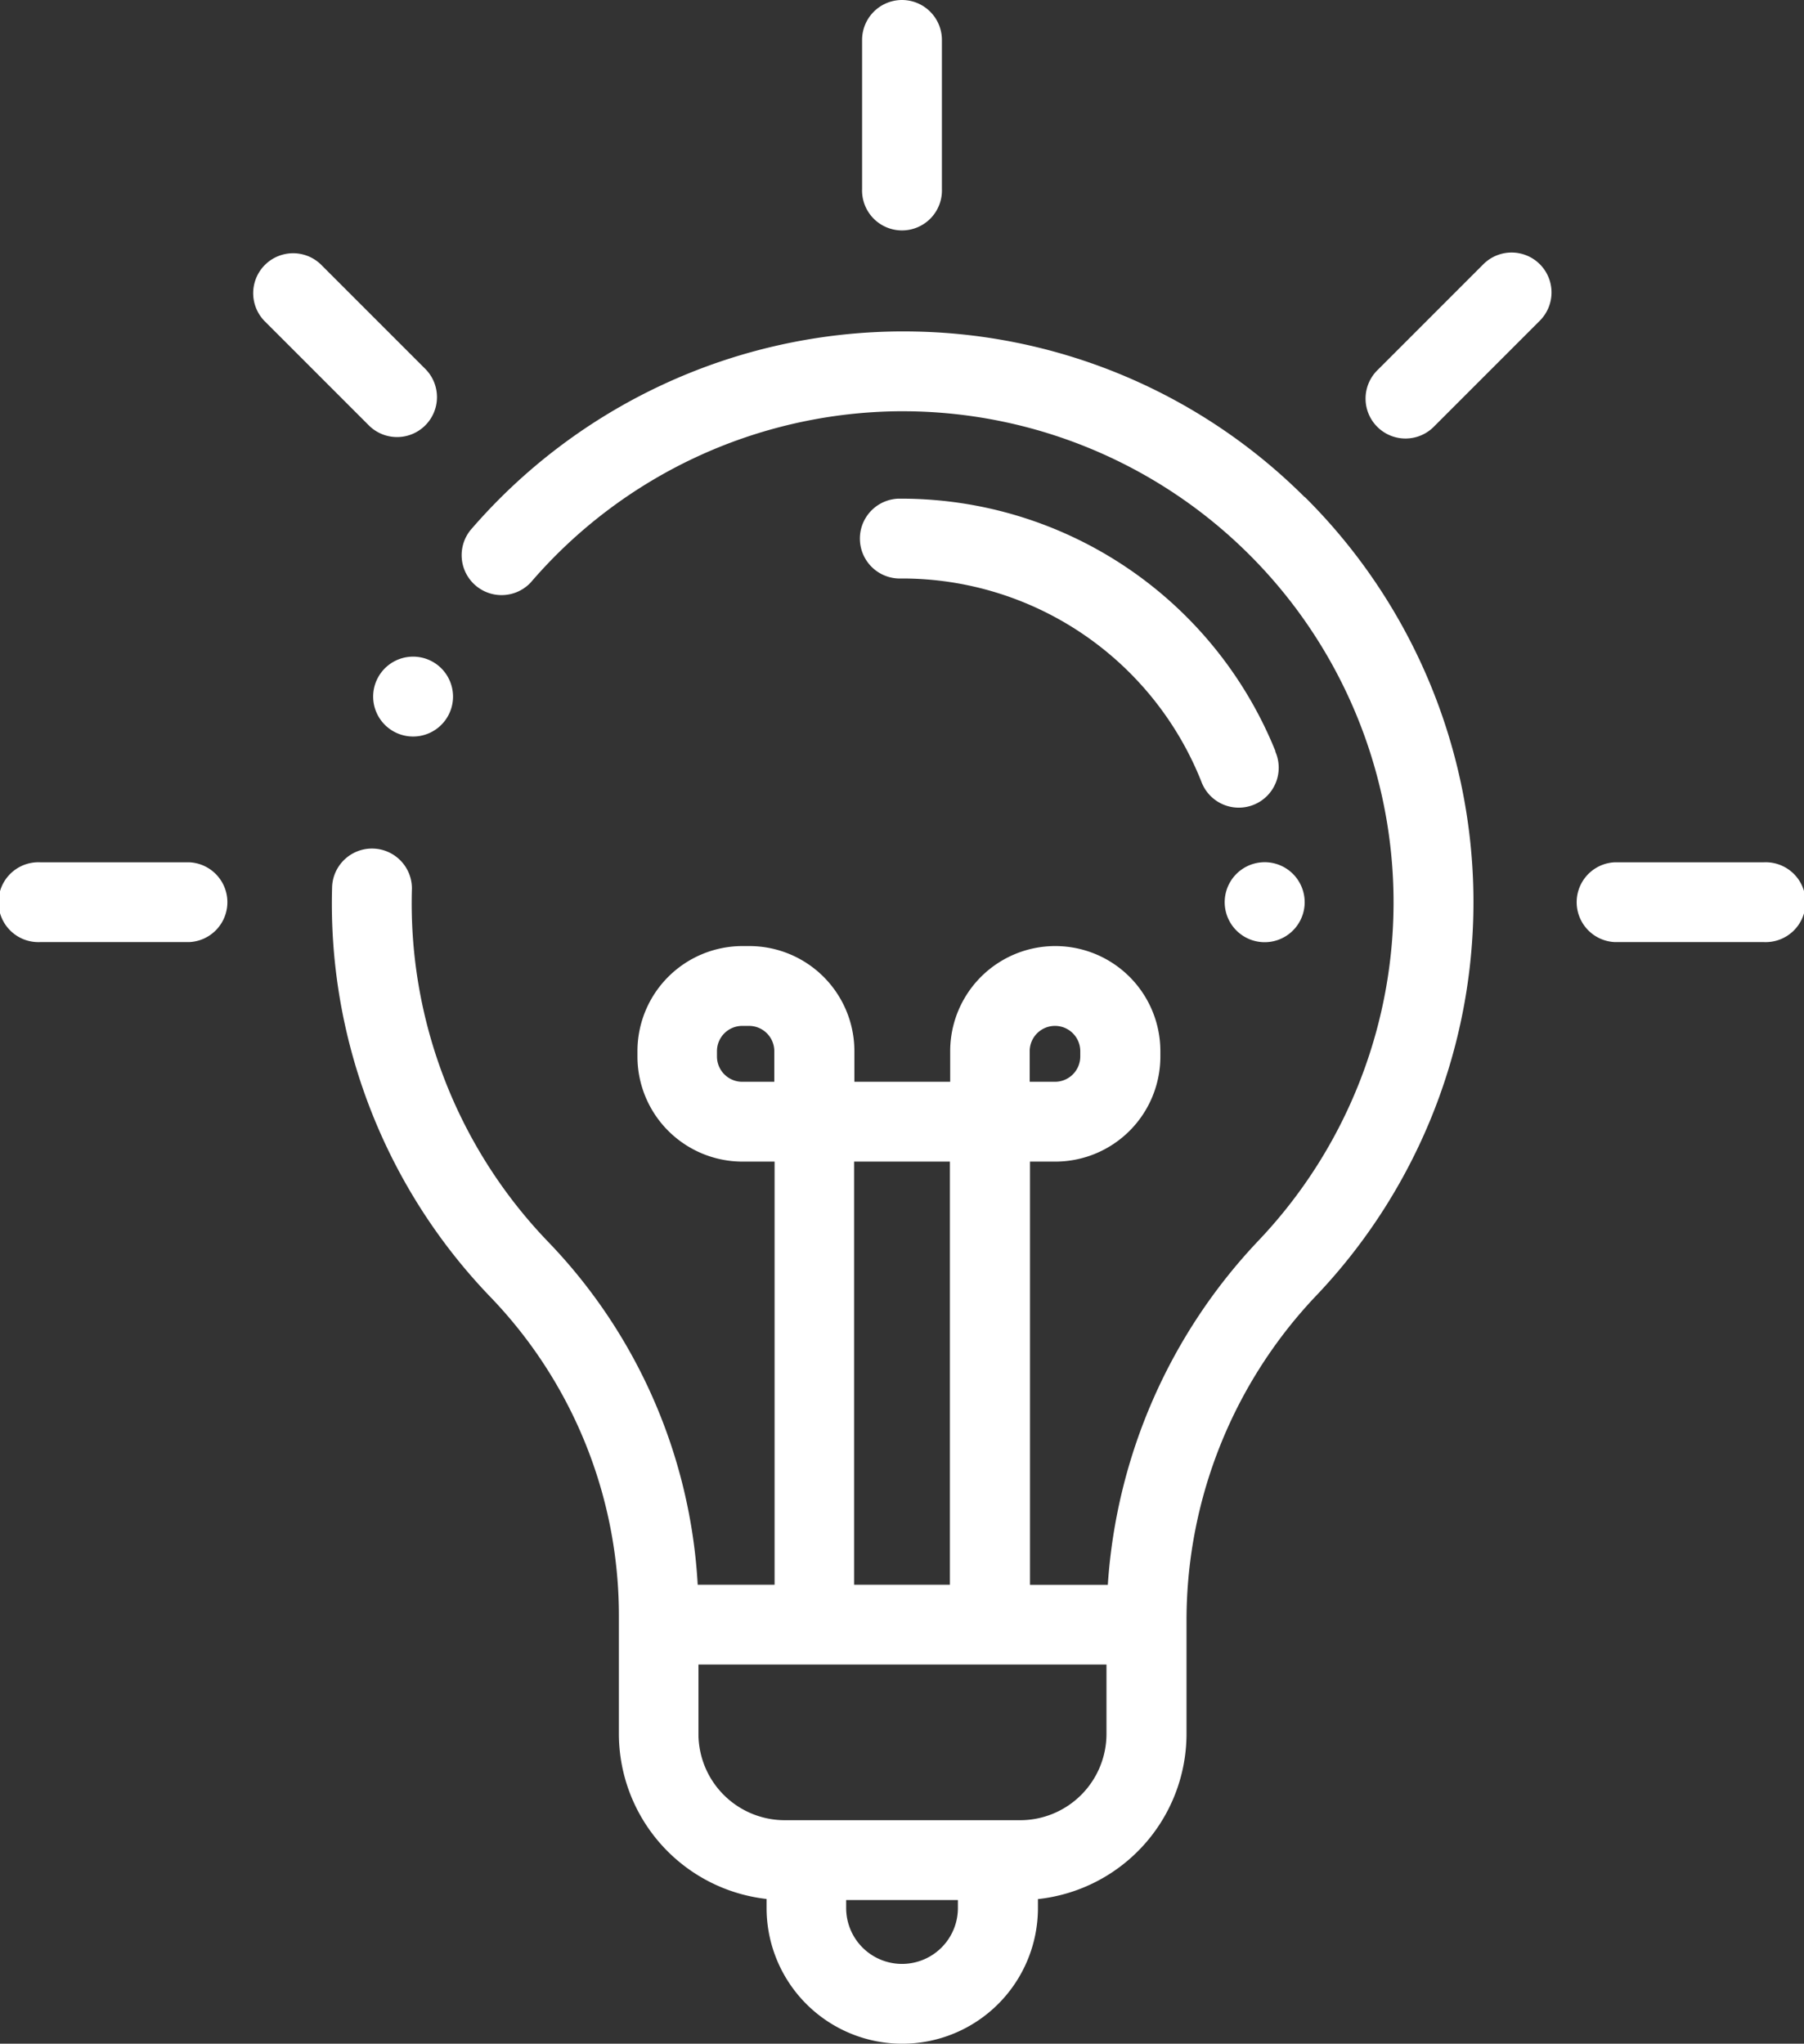
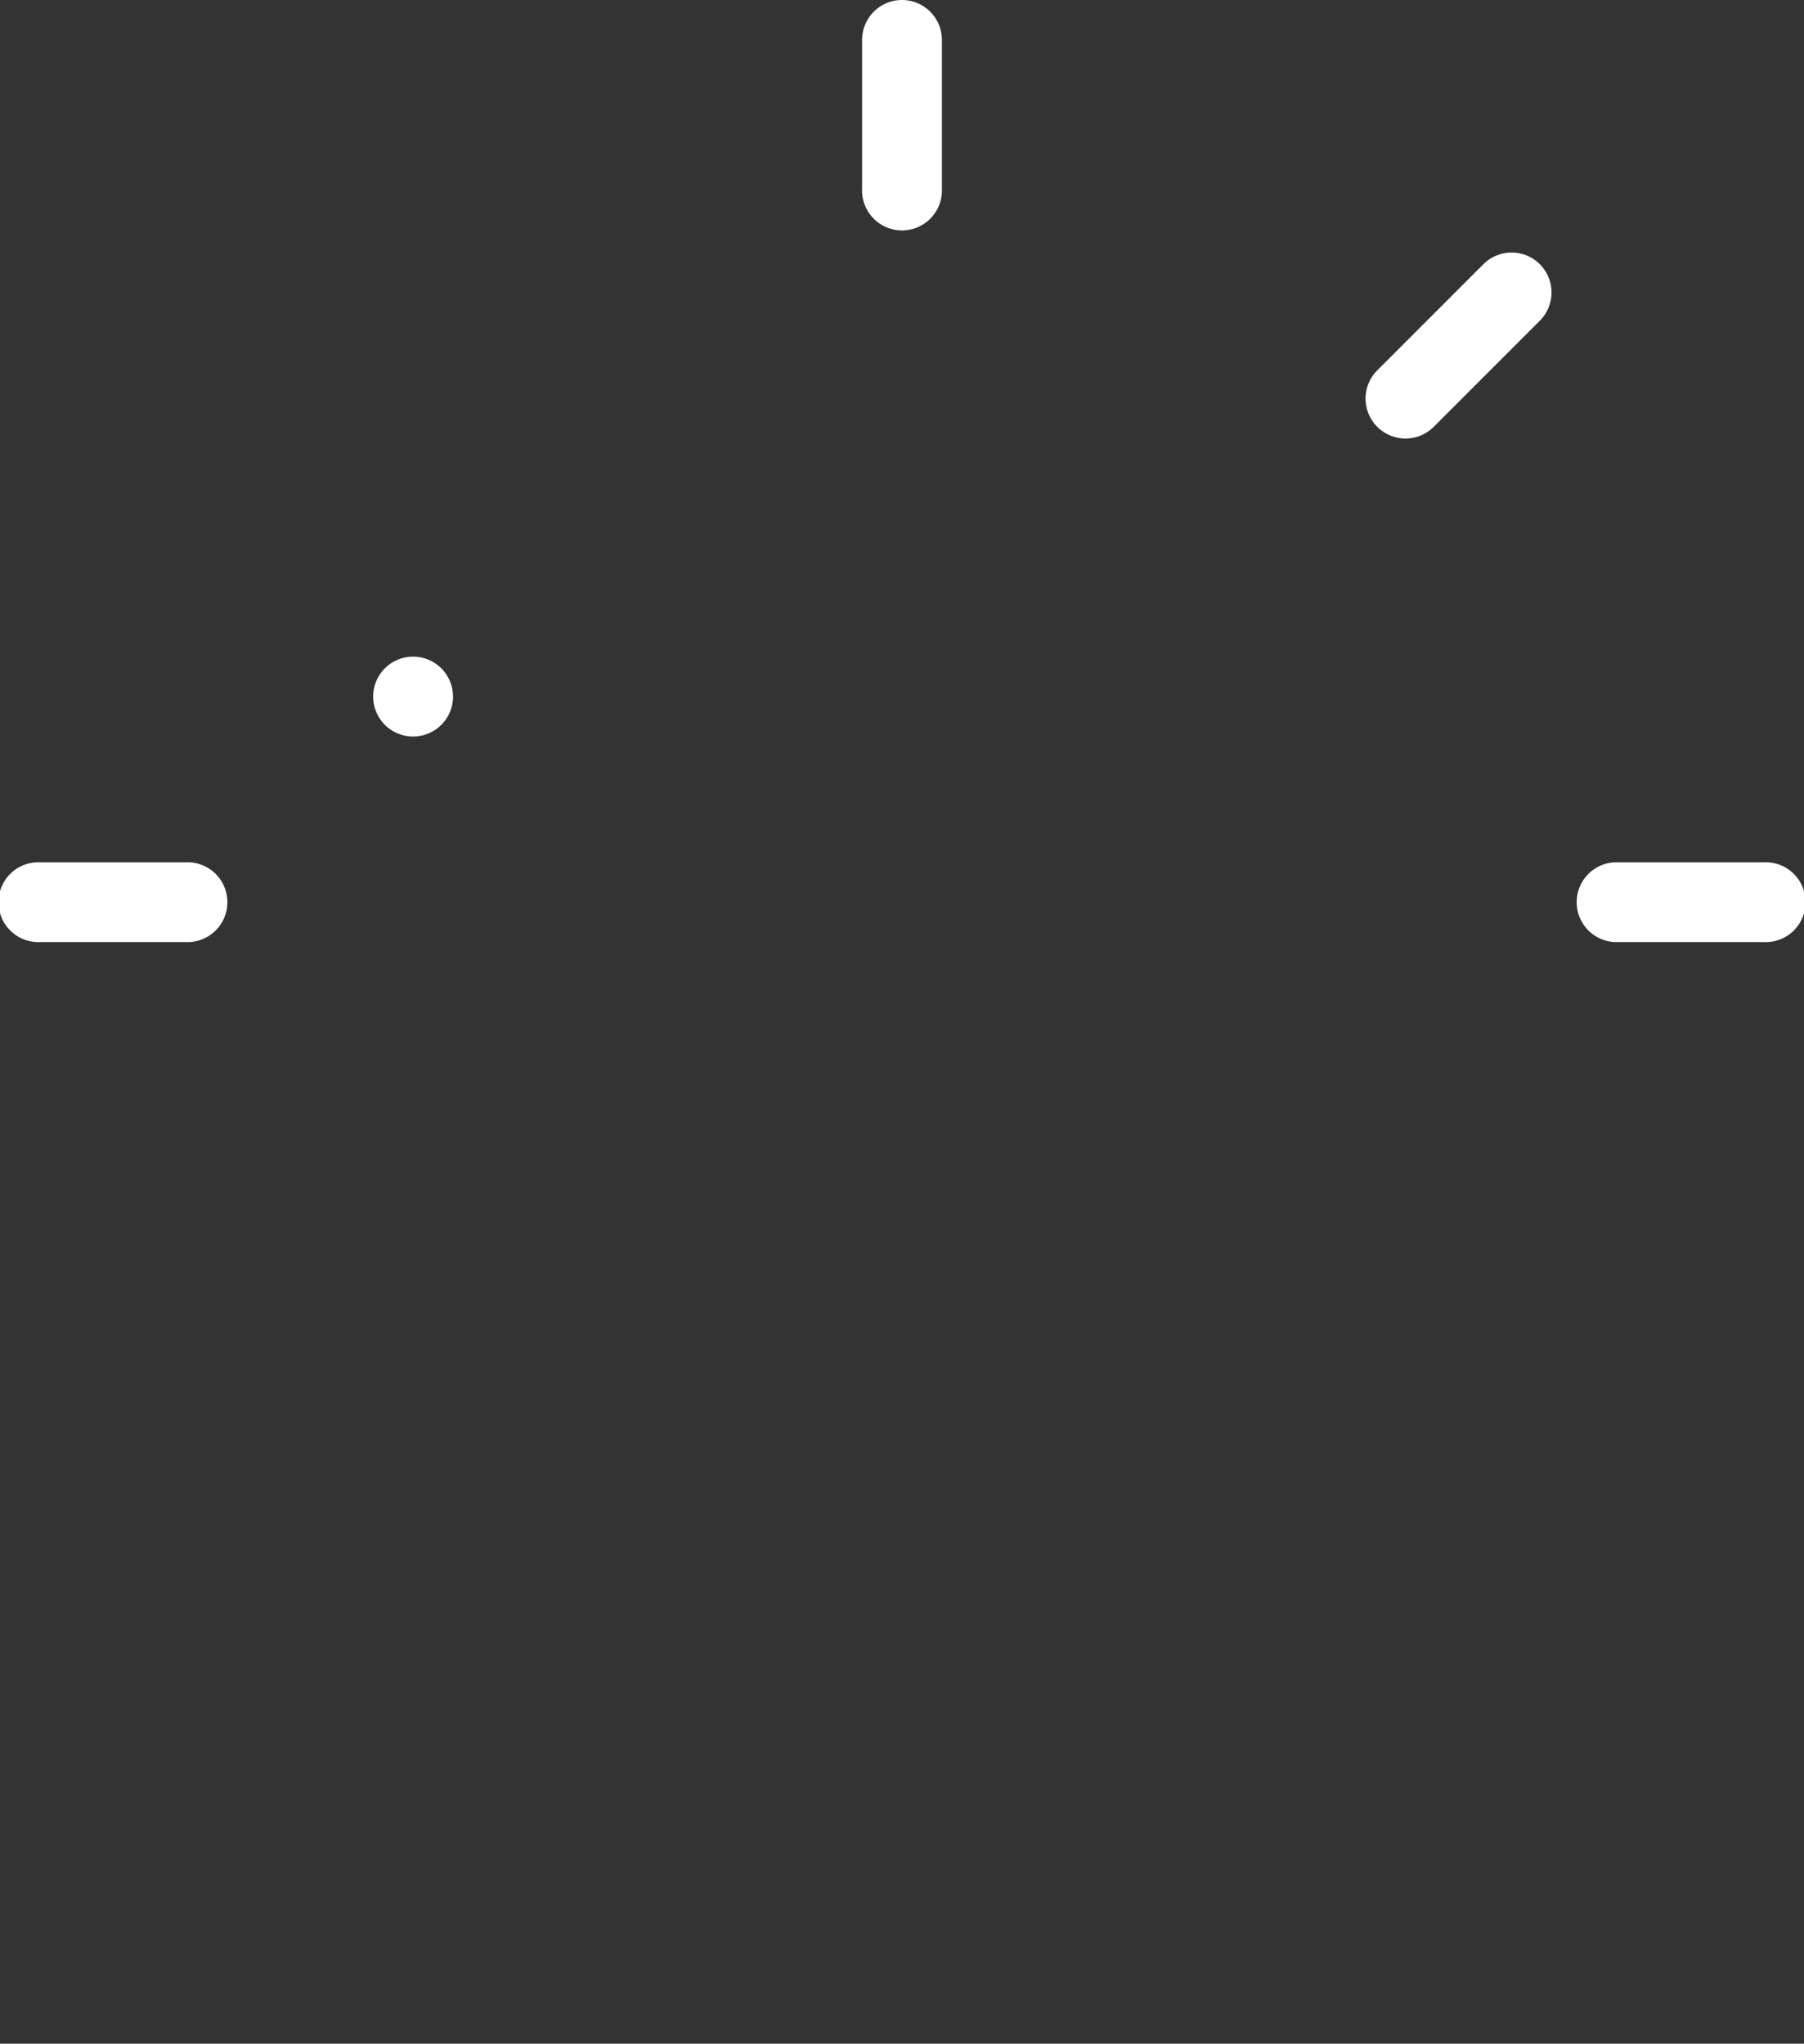
<svg xmlns="http://www.w3.org/2000/svg" width="30.901" height="35" viewBox="0 0 30.901 35">
  <rect x="0" y="0" width="30.901" height="35" fill="#333333" stroke="none" />
  <g id="idea" transform="translate(-29.98)">
    <g id="グループ_1648" data-name="グループ 1648" transform="translate(35.661 5.674)">
      <g id="グループ_1647" data-name="グループ 1647">
-         <path id="パス_4923" data-name="パス 4923" d="M129.756,85.837A9.709,9.709,0,0,0,122.868,83H122.8a9.784,9.784,0,0,0-7.334,3.405.684.684,0,0,0,1.035.893,8.417,8.417,0,0,1,6.308-2.931h.061a8.41,8.41,0,0,1,6.115,14.183,9.468,9.468,0,0,0-2.6,5.915h-1.333V97.217h.433a1.8,1.8,0,0,0,1.8-1.8v-.091a1.8,1.8,0,0,0-3.6,0v.524h-1.641v-.524a1.8,1.8,0,0,0-1.8-1.8h-.116a1.8,1.8,0,0,0-1.8,1.8v.091a1.8,1.8,0,0,0,1.8,1.8h.549v7.246h-1.317a9.2,9.2,0,0,0-2.55-5.86,8.354,8.354,0,0,1-2.345-6.063.684.684,0,0,0-1.367-.037,9.711,9.711,0,0,0,2.726,7.048,7.869,7.869,0,0,1,2.186,5.489v1.978a2.849,2.849,0,0,0,2.53,2.827V110a2.324,2.324,0,1,0,4.648,0v-.153a2.849,2.849,0,0,0,2.545-2.829v-1.978a8.079,8.079,0,0,1,2.247-5.554,9.777,9.777,0,0,0-.22-13.65Zm-4.709,9.489a.433.433,0,0,1,.866,0v.091a.433.433,0,0,1-.433.433h-.433Zm-3.008,1.891h1.641v7.246h-1.641Zm-1.916-1.367a.433.433,0,0,1-.433-.433v-.091a.433.433,0,0,1,.433-.433h.116a.433.433,0,0,1,.433.433v.524ZM123.817,110a.957.957,0,0,1-1.914,0v-.137h1.914Zm2.545-2.982a1.479,1.479,0,0,1-1.478,1.478h-4.033a1.479,1.479,0,0,1-1.478-1.478V105.83h6.989Z" transform="translate(-113.09 -82.998)" fill="#fff" />
-       </g>
+         </g>
    </g>
    <g id="グループ_1650" data-name="グループ 1650" transform="translate(44.747)">
      <g id="グループ_1649" data-name="グループ 1649">
        <path id="パス_4924" data-name="パス 4924" d="M246.684,0A.684.684,0,0,0,246,.684V3.236a.684.684,0,1,0,1.367,0V.684A.684.684,0,0,0,246.684,0Z" transform="translate(-246)" fill="#fff" />
      </g>
    </g>
    <g id="グループ_1652" data-name="グループ 1652" transform="translate(56.961 14.767)">
      <g id="グループ_1651" data-name="グループ 1651">
        <path id="パス_4925" data-name="パス 4925" d="M427.912,216.021H425.36a.684.684,0,0,0,0,1.367h2.553a.684.684,0,1,0,0-1.367Z" transform="translate(-424.676 -216.021)" fill="#fff" />
      </g>
    </g>
    <g id="グループ_1654" data-name="グループ 1654" transform="translate(29.98 14.767)">
      <g id="グループ_1653" data-name="グループ 1653">
        <path id="パス_4926" data-name="パス 4926" d="M33.216,216.021H30.664a.684.684,0,1,0,0,1.367h2.553a.684.684,0,0,0,0-1.367Z" transform="translate(-29.98 -216.021)" fill="#fff" />
      </g>
    </g>
    <g id="グループ_1656" data-name="グループ 1656" transform="translate(34.305 4.325)">
      <g id="グループ_1655" data-name="グループ 1655">
-         <path id="パス_4927" data-name="パス 4927" d="M96.222,65.277l-1.805-1.805a.684.684,0,0,0-.967.967l1.805,1.805a.684.684,0,0,0,.967-.967Z" transform="translate(-93.25 -63.272)" fill="#fff" />
-       </g>
+         </g>
    </g>
    <g id="グループ_1658" data-name="グループ 1658" transform="translate(53.384 4.325)">
      <g id="グループ_1657" data-name="グループ 1657">
        <path id="パス_4928" data-name="パス 4928" d="M375.317,63.471a.684.684,0,0,0-.967,0l-1.805,1.805a.684.684,0,1,0,.967.967l1.805-1.805A.684.684,0,0,0,375.317,63.471Z" transform="translate(-372.345 -63.271)" fill="#fff" />
      </g>
    </g>
    <g id="グループ_1660" data-name="グループ 1660" transform="translate(44.689 8.54)">
      <g id="グループ_1659" data-name="グループ 1659">
-         <path id="パス_4929" data-name="パス 4929" d="M252.294,129.257a6.912,6.912,0,0,0-6.412-4.329h-.05a.684.684,0,0,0,0,1.367h.045a5.516,5.516,0,0,1,5.144,3.473.684.684,0,1,0,1.268-.511Z" transform="translate(-245.154 -124.928)" fill="#fff" />
-       </g>
+         </g>
    </g>
    <g id="グループ_1662" data-name="グループ 1662" transform="translate(50.961 14.767)">
      <g id="グループ_1661" data-name="グループ 1661">
-         <path id="パス_4930" data-name="パス 4930" d="M338.075,216.22a.685.685,0,1,0,.2.483A.689.689,0,0,0,338.075,216.22Z" transform="translate(-336.908 -216.02)" fill="#fff" />
-       </g>
+         </g>
    </g>
    <g id="グループ_1664" data-name="グループ 1664" transform="translate(36.373 11.246)">
      <g id="グループ_1663" data-name="グループ 1663">
        <path id="パス_4931" data-name="パス 4931" d="M124.67,164.712a.684.684,0,1,0,.2.484A.688.688,0,0,0,124.67,164.712Z" transform="translate(-123.503 -164.512)" fill="#fff" />
      </g>
    </g>
  </g>
</svg>